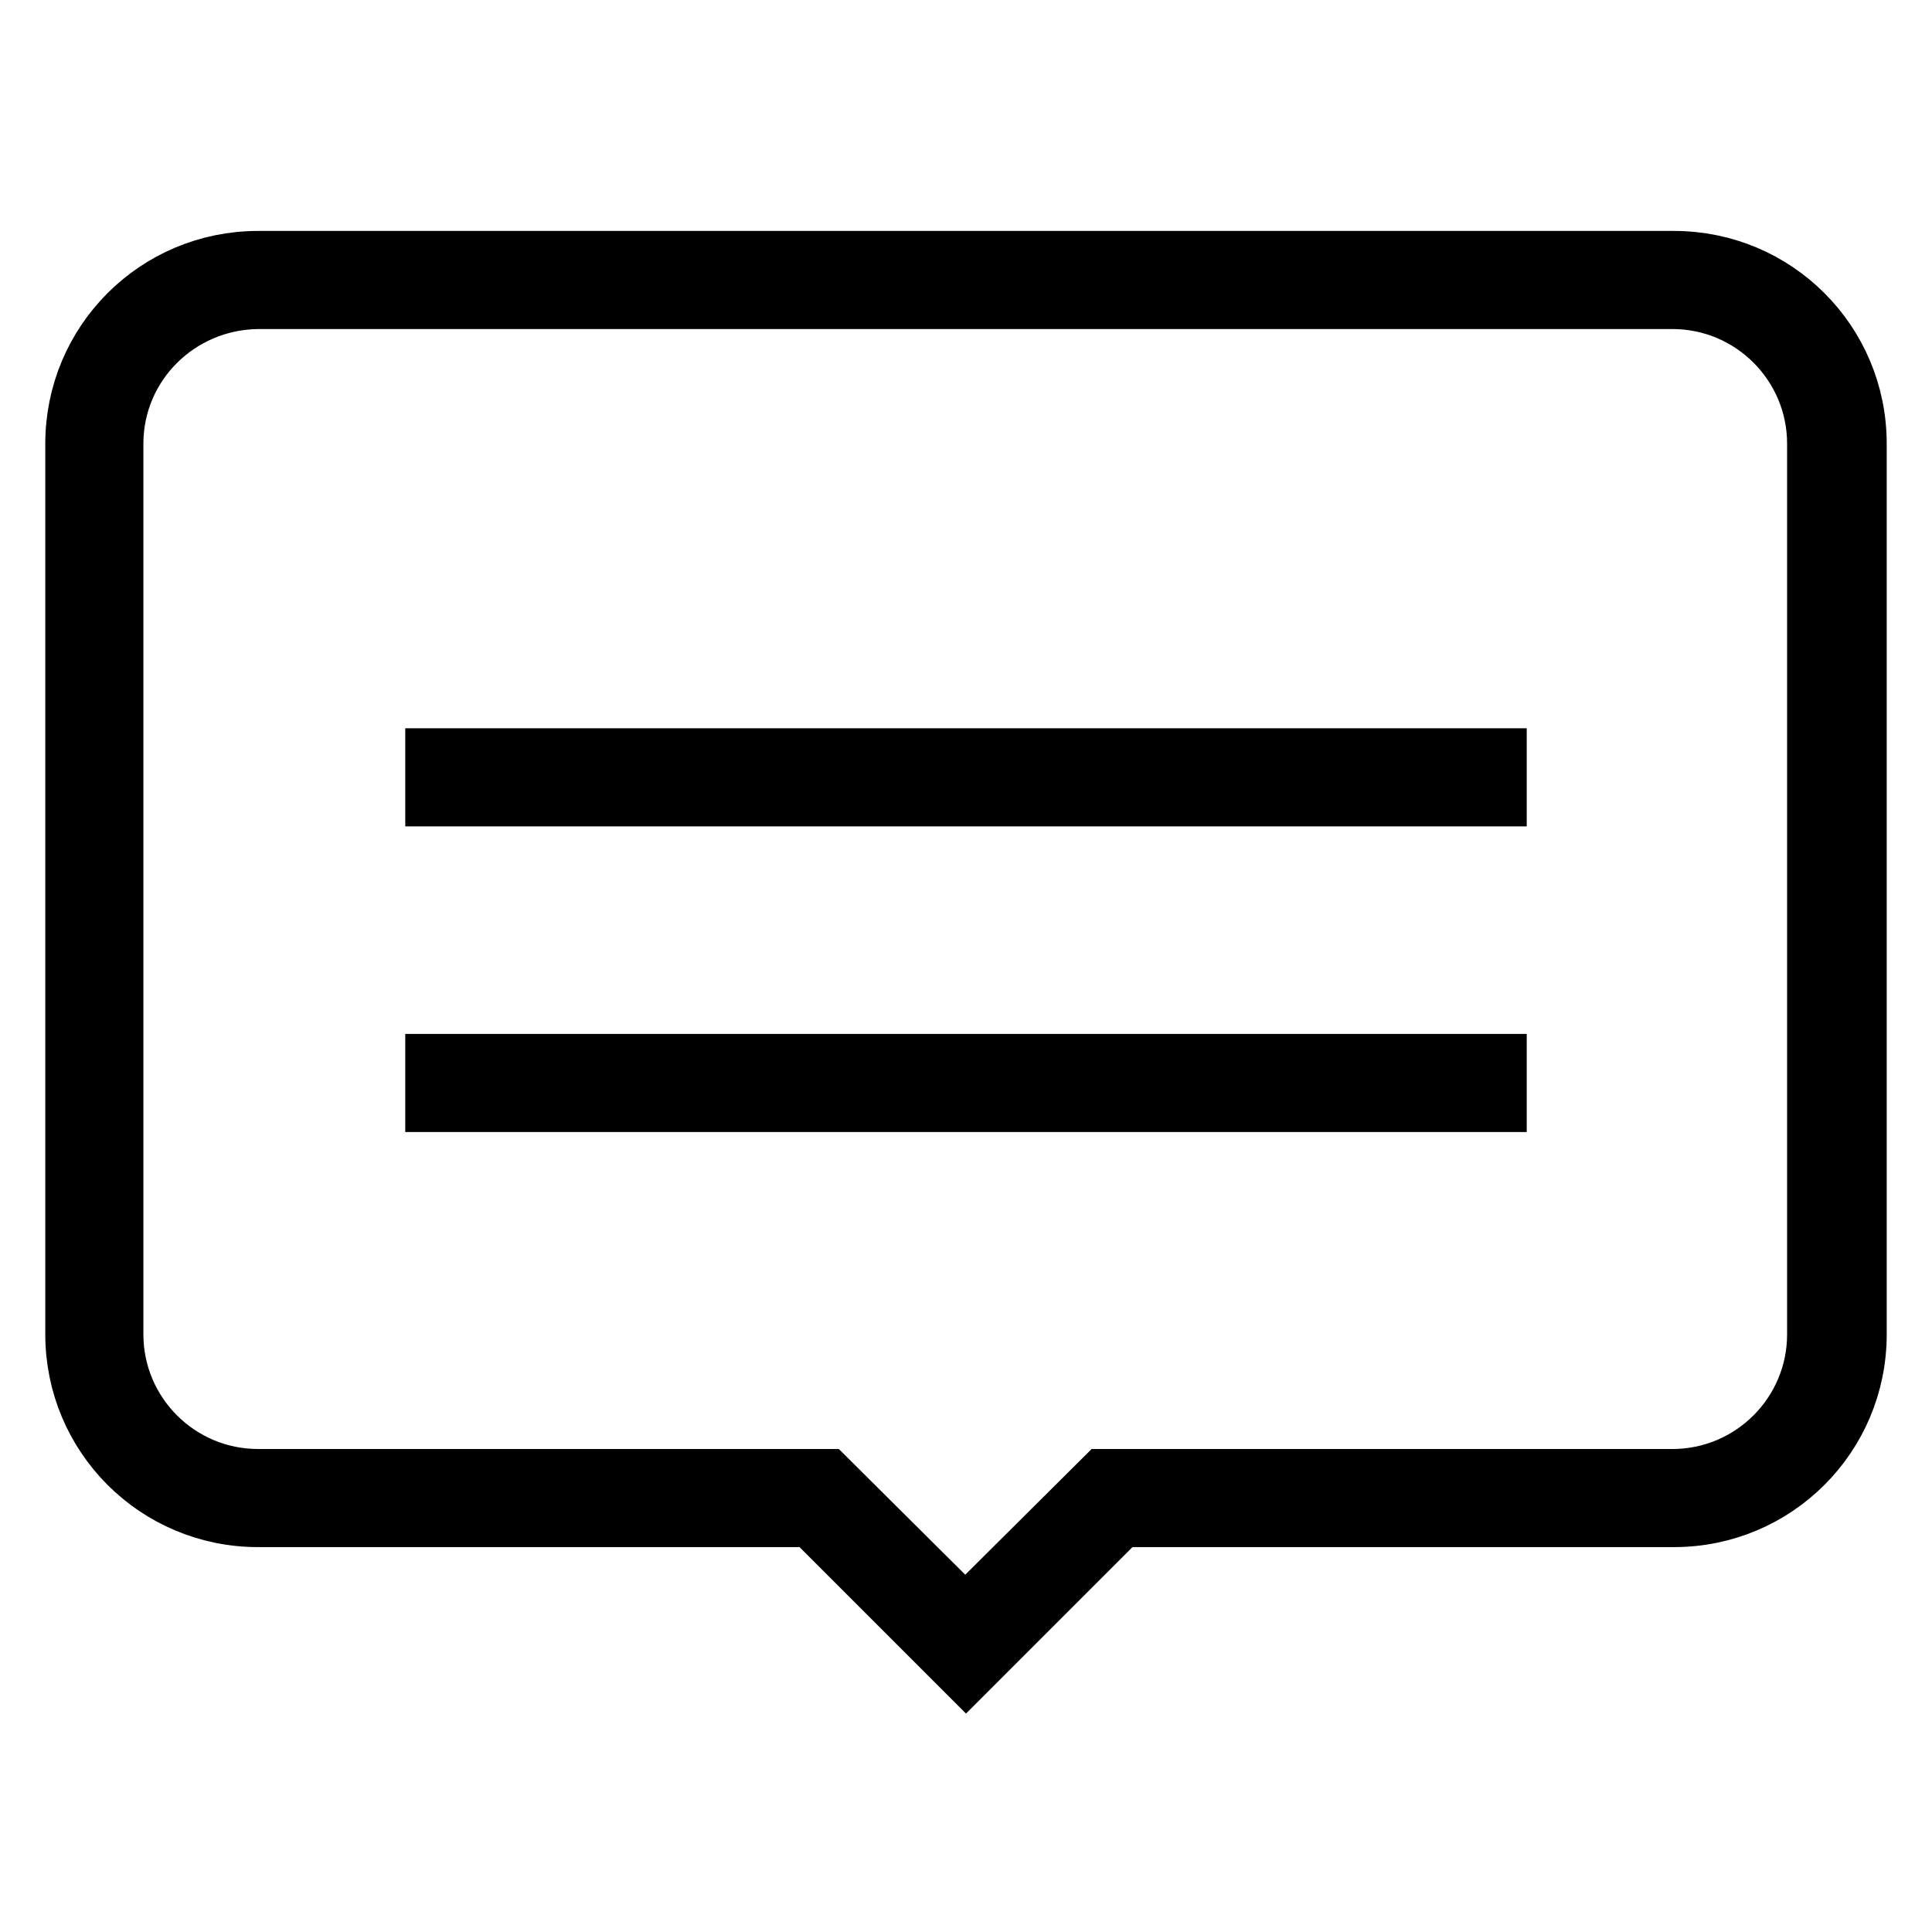
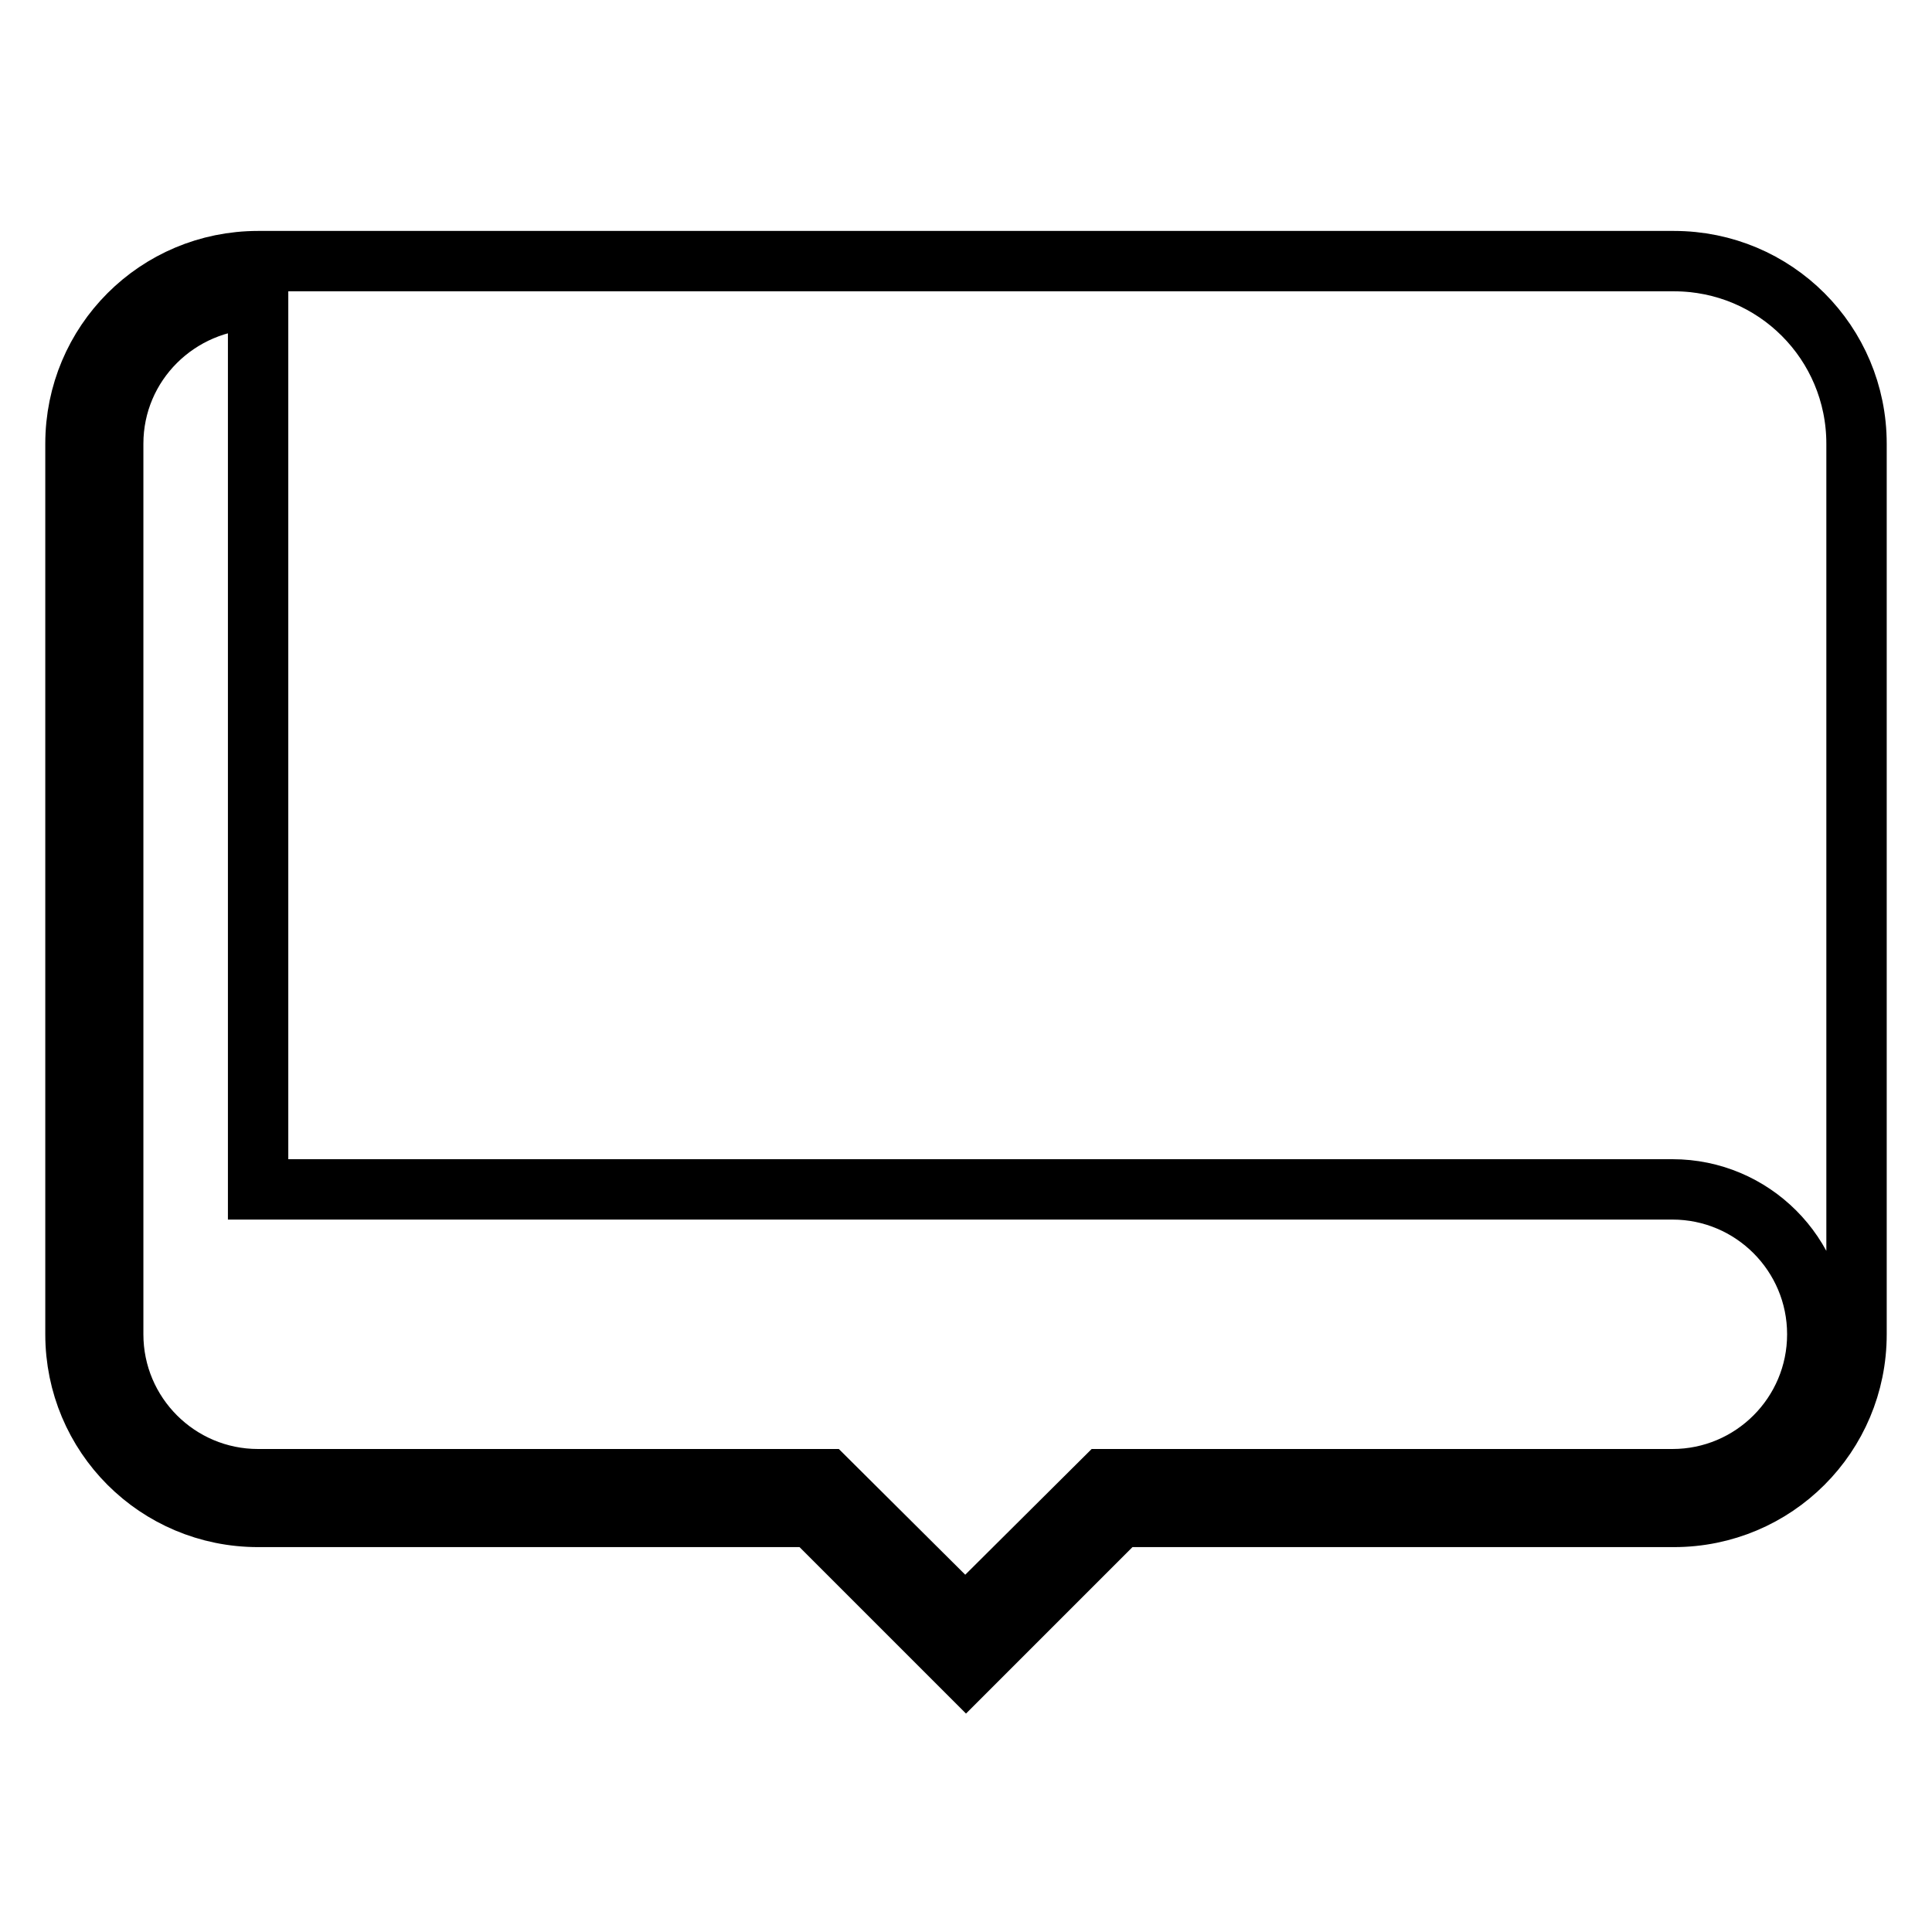
<svg xmlns="http://www.w3.org/2000/svg" version="1.1" x="0px" y="0px" viewBox="0 0 256 256" enable-background="new 0 0 256 256" xml:space="preserve">
  <g>
-     <path stroke-width="8" fill-opacity="0" stroke="#000000" d="M128,221.4L107.6,201H34.2C20.8,201,10,190.2,10,176.8V58.8c0-13.4,10.8-24.2,24.2-24.2h187.6 c13.4,0,24.2,10.8,24.2,24.2v118c0,13.4-10.8,24.2-24.2,24.2h-73.4L128,221.4z M34.2,39.6C23.6,39.7,15,48.2,15,58.8v118 c0,10.6,8.6,19.2,19.2,19.2h75.3l18.4,18.3l18.4-18.3h75.3c10.6,0,19.2-8.6,19.2-19.2l0,0v-118c0-10.6-8.6-19.2-19.2-19.2l0,0H34.2 z" />
-     <path stroke-width="8" fill-opacity="0" stroke="#000000" d="M57.7,100.5h140.6v5H57.7V100.5z M57.7,141h140.6v5H57.7V141z" />
+     <path stroke-width="8" fill-opacity="0" stroke="#000000" d="M128,221.4L107.6,201H34.2C20.8,201,10,190.2,10,176.8V58.8c0-13.4,10.8-24.2,24.2-24.2h187.6 c13.4,0,24.2,10.8,24.2,24.2v118c0,13.4-10.8,24.2-24.2,24.2h-73.4L128,221.4z M34.2,39.6C23.6,39.7,15,48.2,15,58.8v118 c0,10.6,8.6,19.2,19.2,19.2h75.3l18.4,18.3l18.4-18.3h75.3c10.6,0,19.2-8.6,19.2-19.2l0,0c0-10.6-8.6-19.2-19.2-19.2l0,0H34.2 z" />
  </g>
</svg>